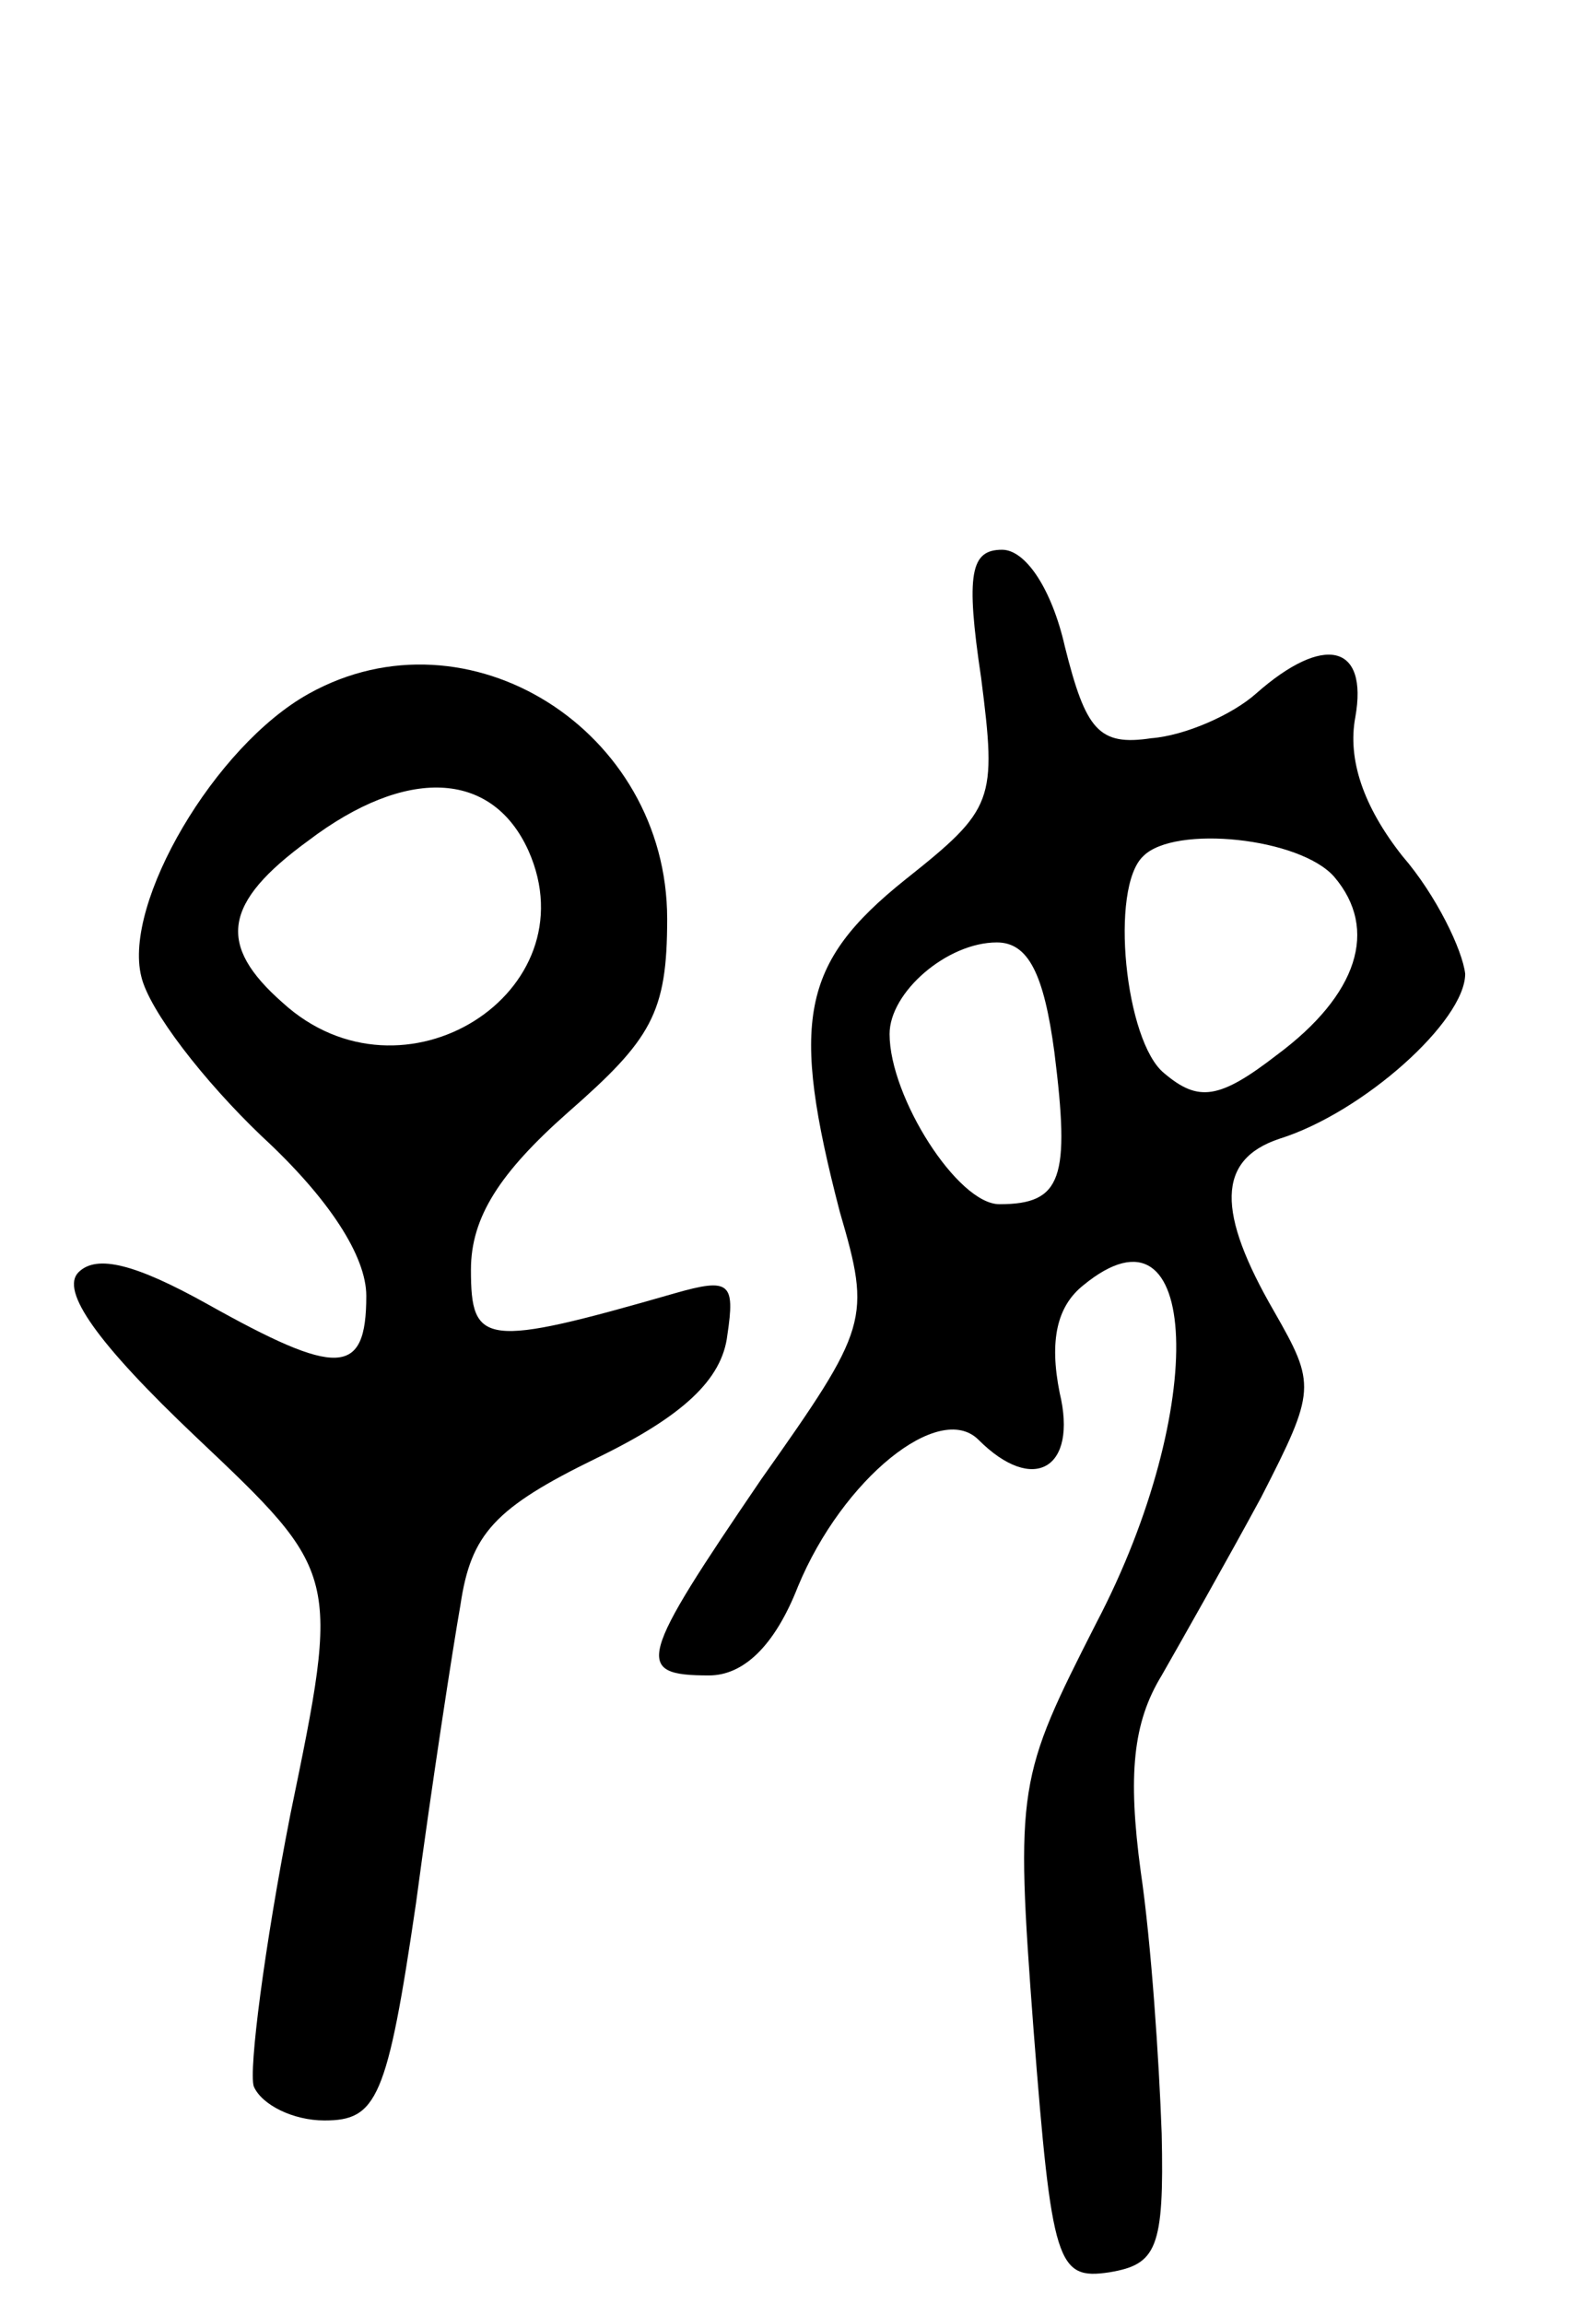
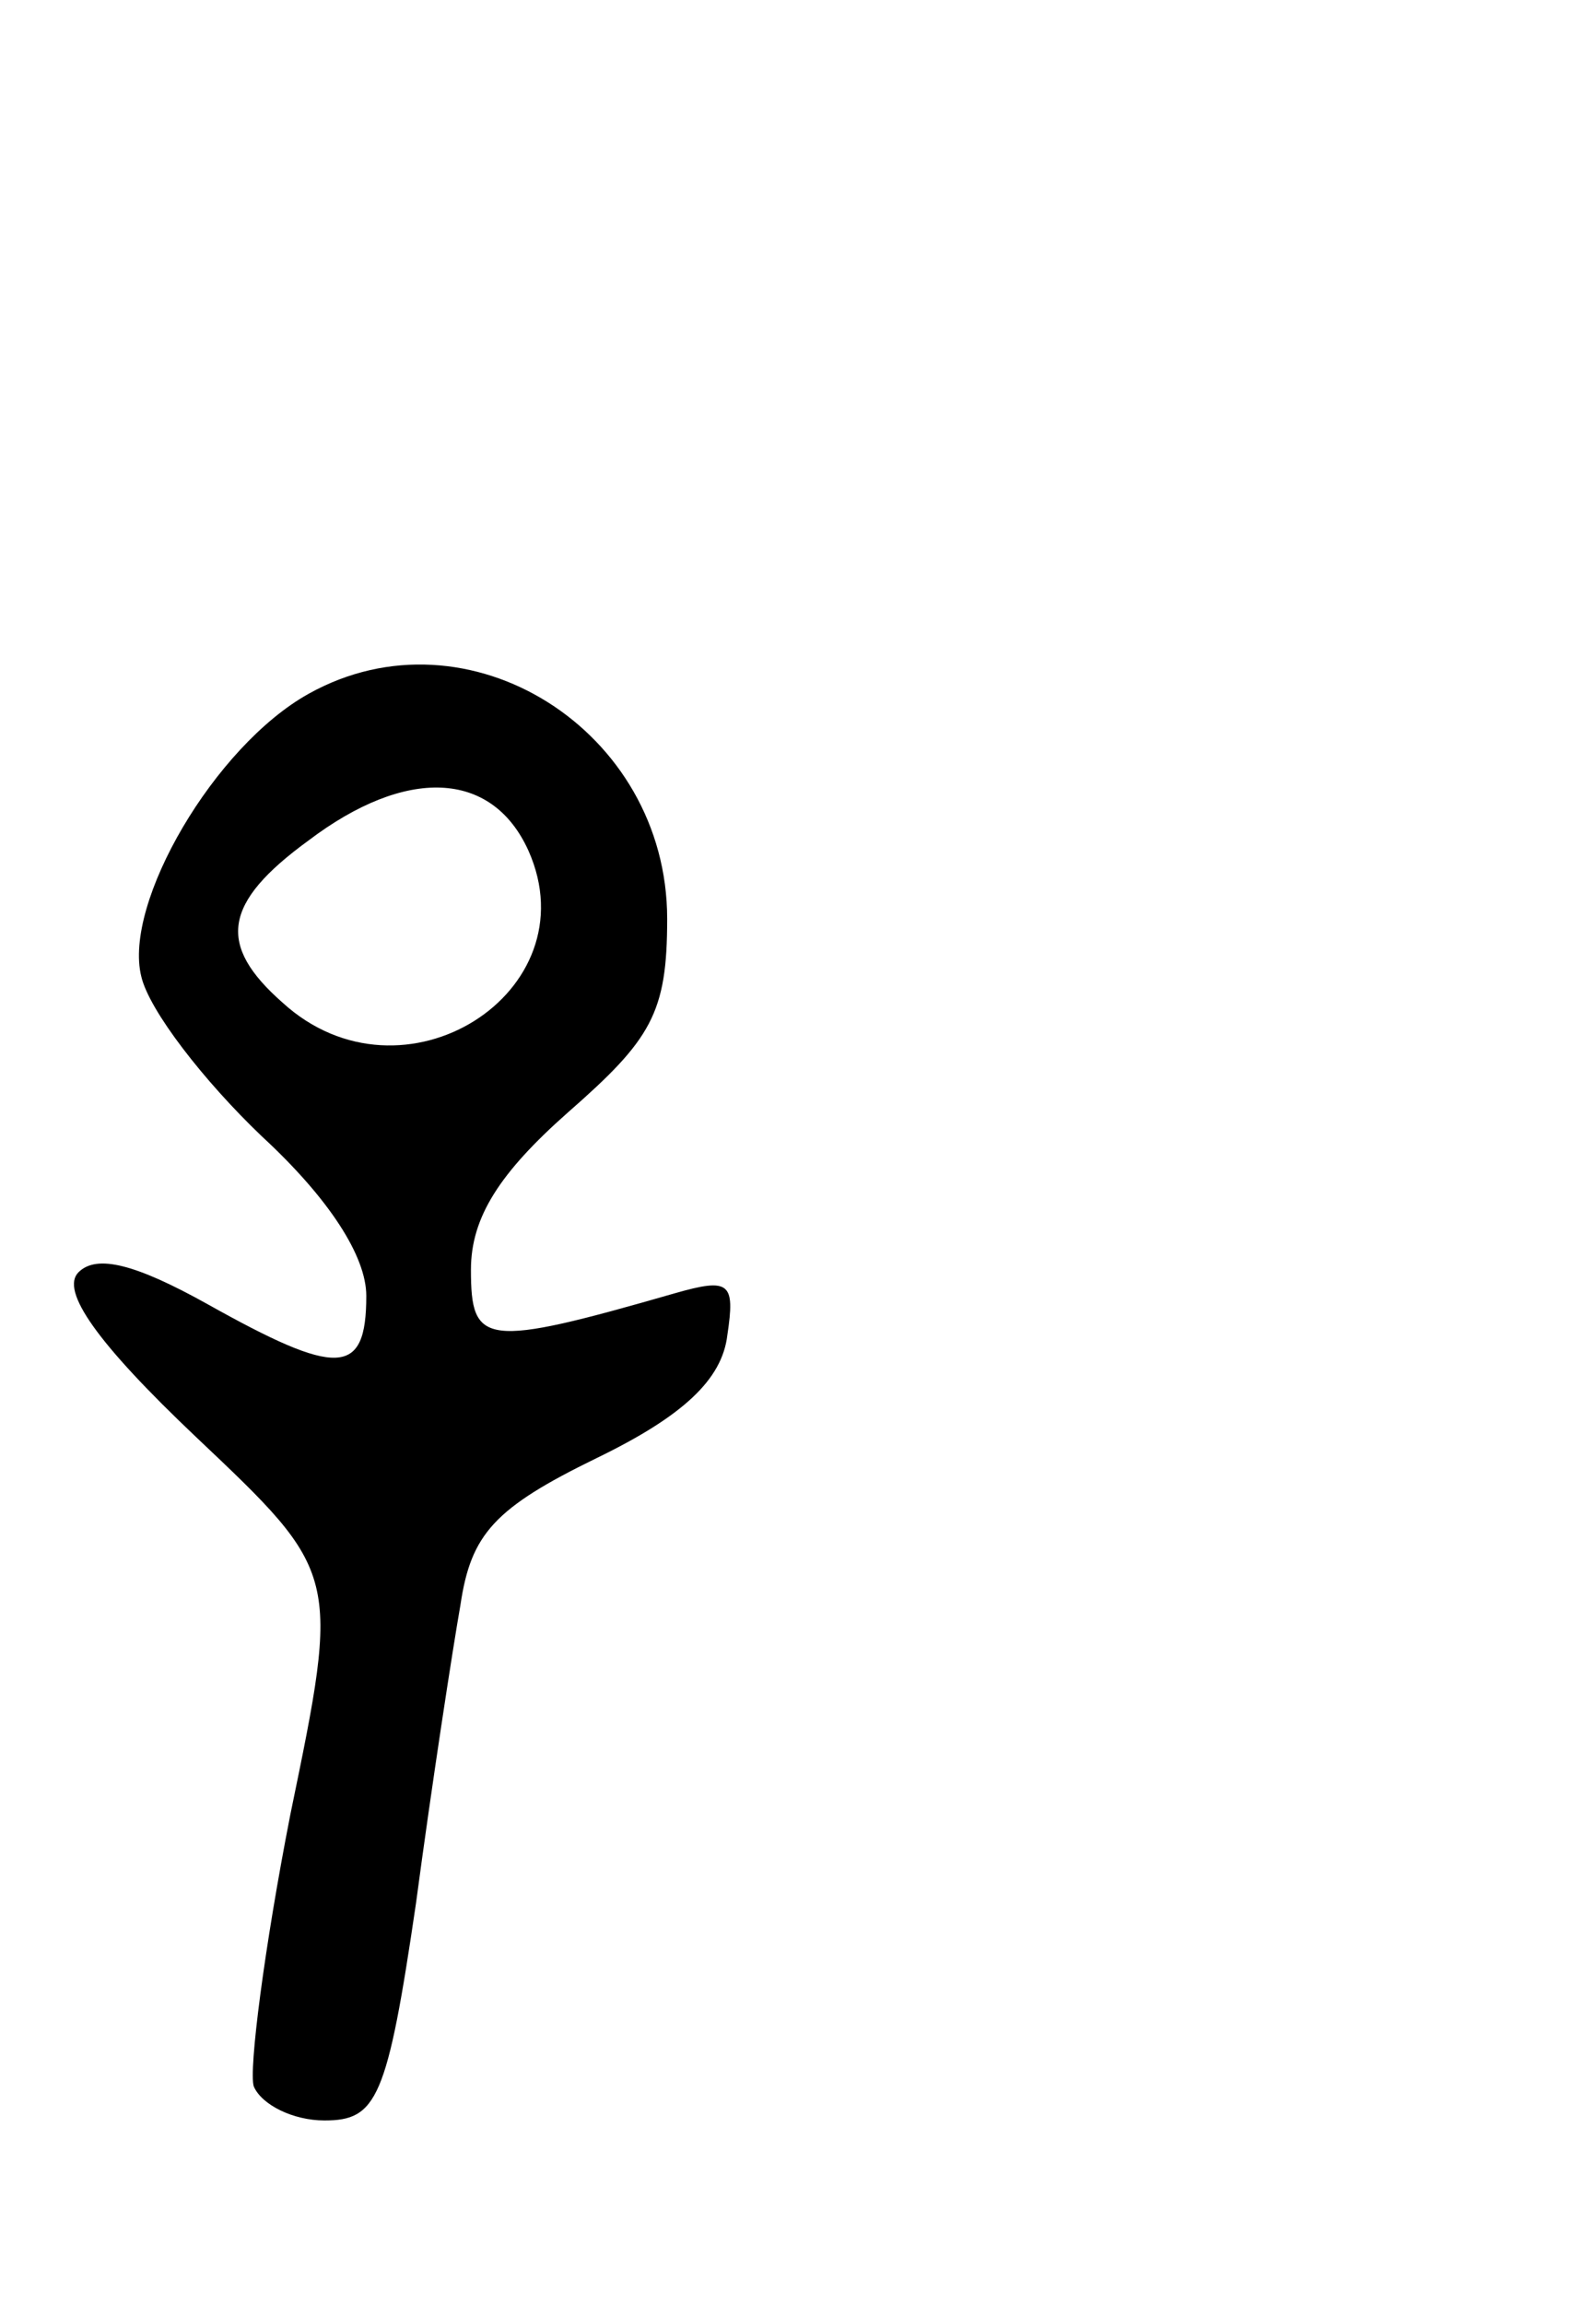
<svg xmlns="http://www.w3.org/2000/svg" version="1.0" width="61" height="88" viewBox="0 0 61 88">
  <g transform="translate(0,88) scale(0.1,-0.1)">
-     <path d="M375 621 c6 -47 5 -50 -29 -77 -40 -32 -44 -54 -25 -127 12 -41 11 -44 -30 -102 -47 -69 -49 -75 -20 -75 13 0 25 11 34 34 17 41 54 71 69 56 21 -21 38 -11 31 18 -4 20 -1 33 9 41 45 37 48 -47 5 -129 -30 -59 -31 -62 -24 -155 7 -90 9 -96 29 -93 18 3 21 9 20 53 -1 28 -4 73 -8 100 -5 37 -3 57 8 75 8 14 25 44 38 68 21 41 21 43 5 71 -22 38 -22 58 2 66 32 10 71 45 71 63 -1 9 -11 30 -24 45 -15 19 -21 37 -18 53 5 28 -12 32 -38 9 -9 -8 -27 -16 -40 -17 -20 -3 -25 3 -33 35 -5 22 -15 37 -24 37 -12 0 -14 -9 -8 -49z m135 -76 c17 -20 9 -45 -22 -68 -22 -17 -30 -18 -43 -7 -15 12 -21 71 -8 83 12 12 60 7 73 -8z m-107 -67 c6 -48 3 -58 -21 -58 -16 0 -42 41 -42 65 0 16 22 35 41 35 12 0 18 -12 22 -42z" />
    <path d="M118 615 c-36 -20 -71 -80 -64 -108 3 -13 24 -40 46 -61 26 -24 40 -46 40 -61 0 -31 -11 -31 -61 -3 -27 15 -42 19 -49 12 -7 -7 7 -27 45 -63 55 -52 55 -52 36 -144 -10 -51 -16 -98 -14 -104 3 -7 15 -13 27 -13 20 0 24 8 35 83 6 45 14 97 17 114 4 27 13 37 52 56 33 16 48 30 50 47 3 20 1 22 -20 16 -73 -21 -78 -20 -78 9 0 20 11 37 37 60 32 28 38 38 38 74 0 72 -76 120 -137 86z m84 -60 c24 -54 -48 -100 -94 -58 -25 22 -23 38 10 62 37 28 70 27 84 -4z" />
  </g>
</svg>